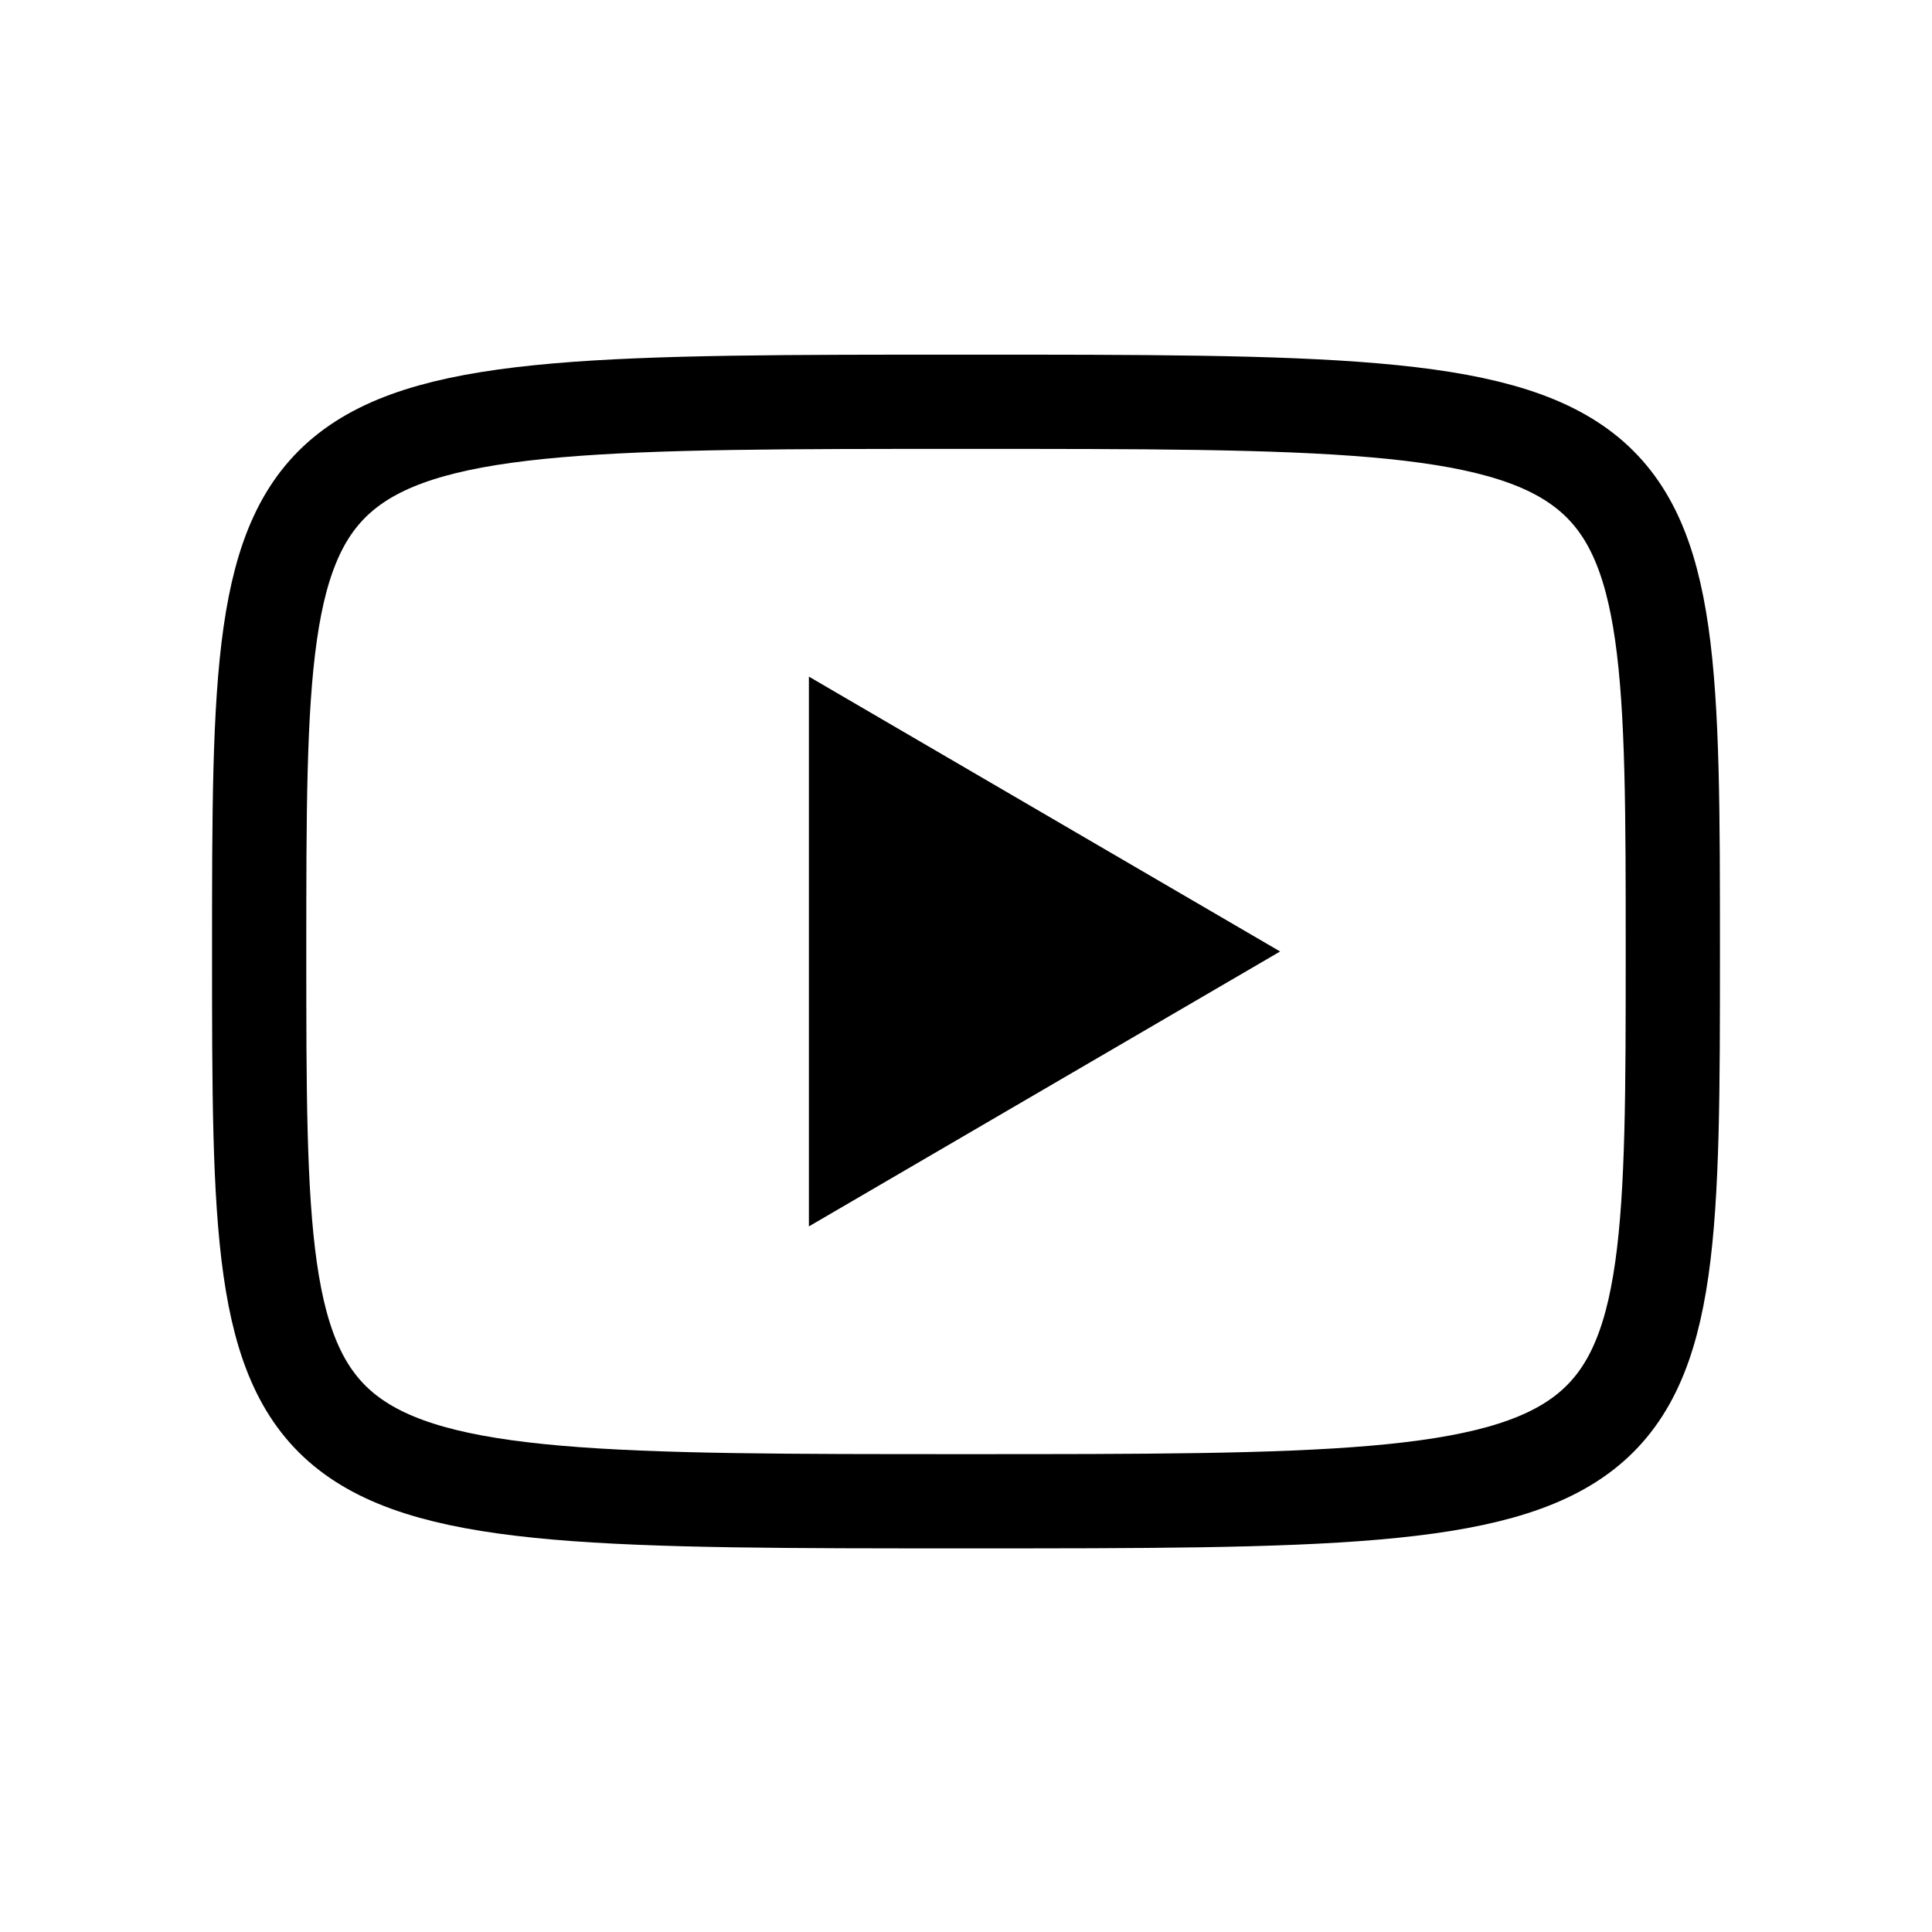
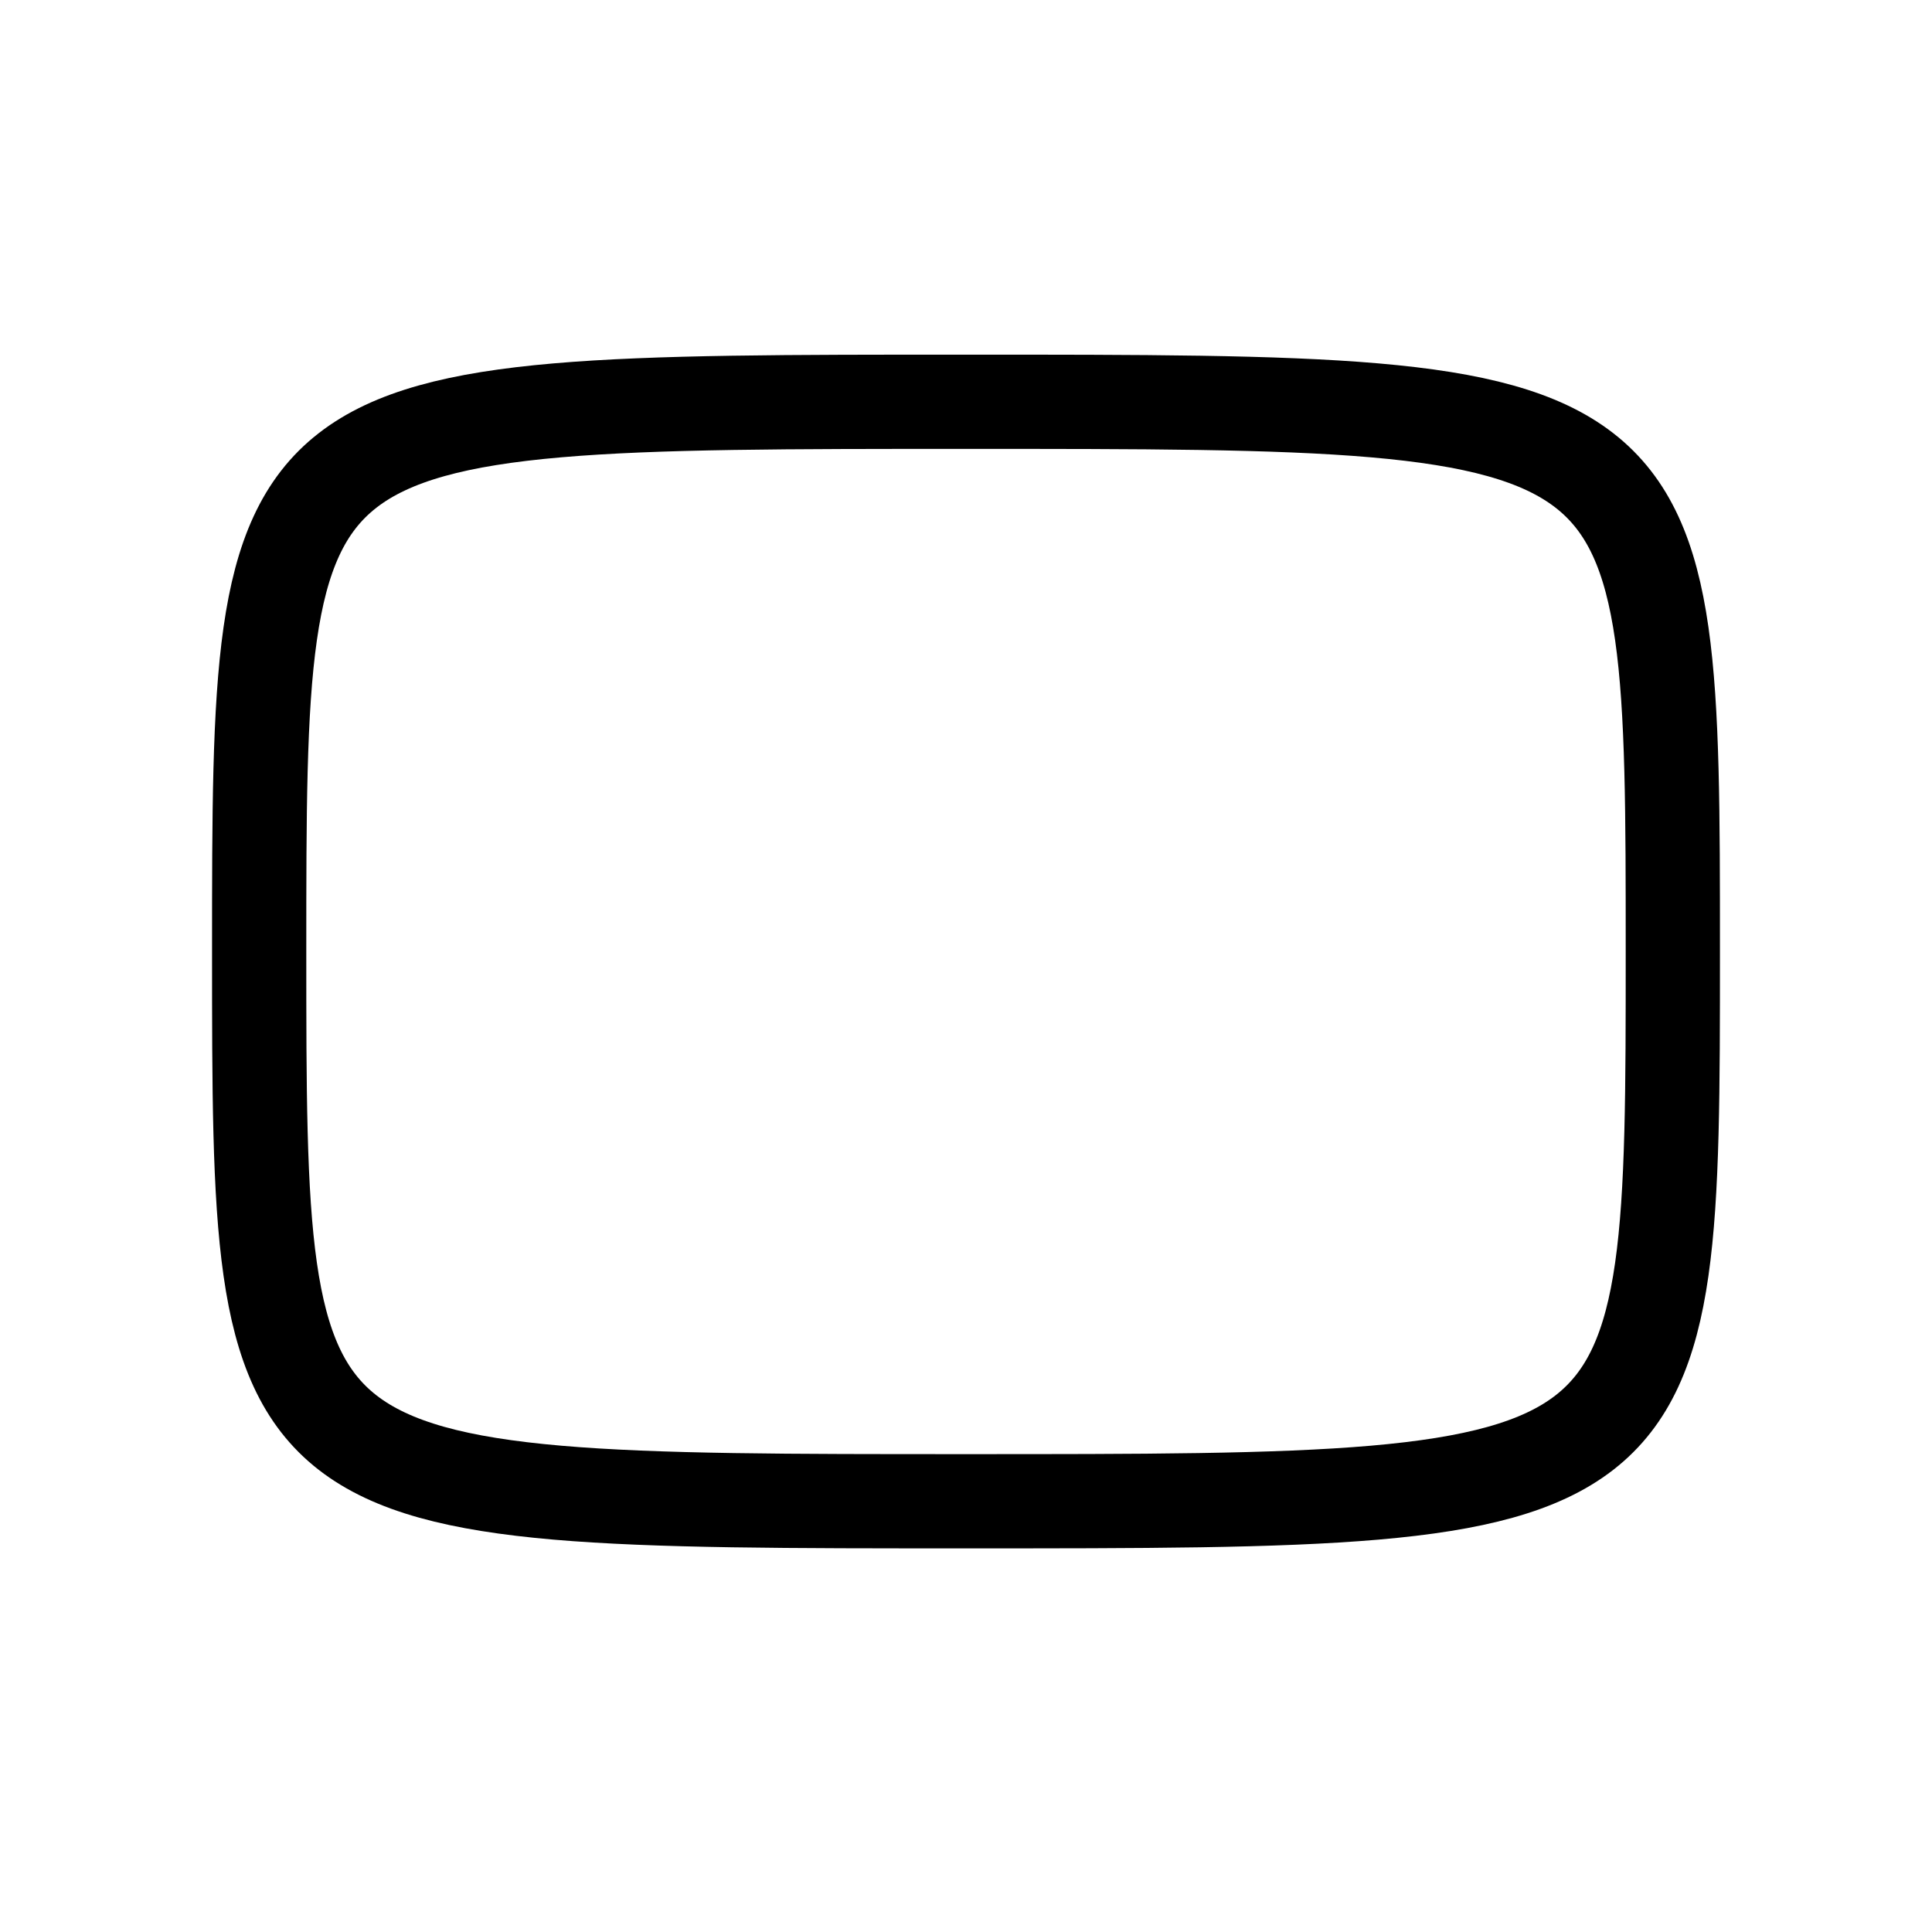
<svg xmlns="http://www.w3.org/2000/svg" width="41" height="41" viewBox="0 0 41 41" fill="none">
-   <path d="M17.166 14.359L27.166 20.192L17.166 26.026V14.359Z" fill="#000" />
  <path d="M20.5 8.526C35.5 8.526 35.5 8.526 35.5 20.192C35.5 31.859 35.5 31.859 20.5 31.859C5.5 31.859 5.5 31.859 5.5 20.192C5.5 8.526 5.5 8.526 20.5 8.526Z" stroke="#000" stroke-width="2" stroke-linecap="round" stroke-linejoin="round" />
</svg>